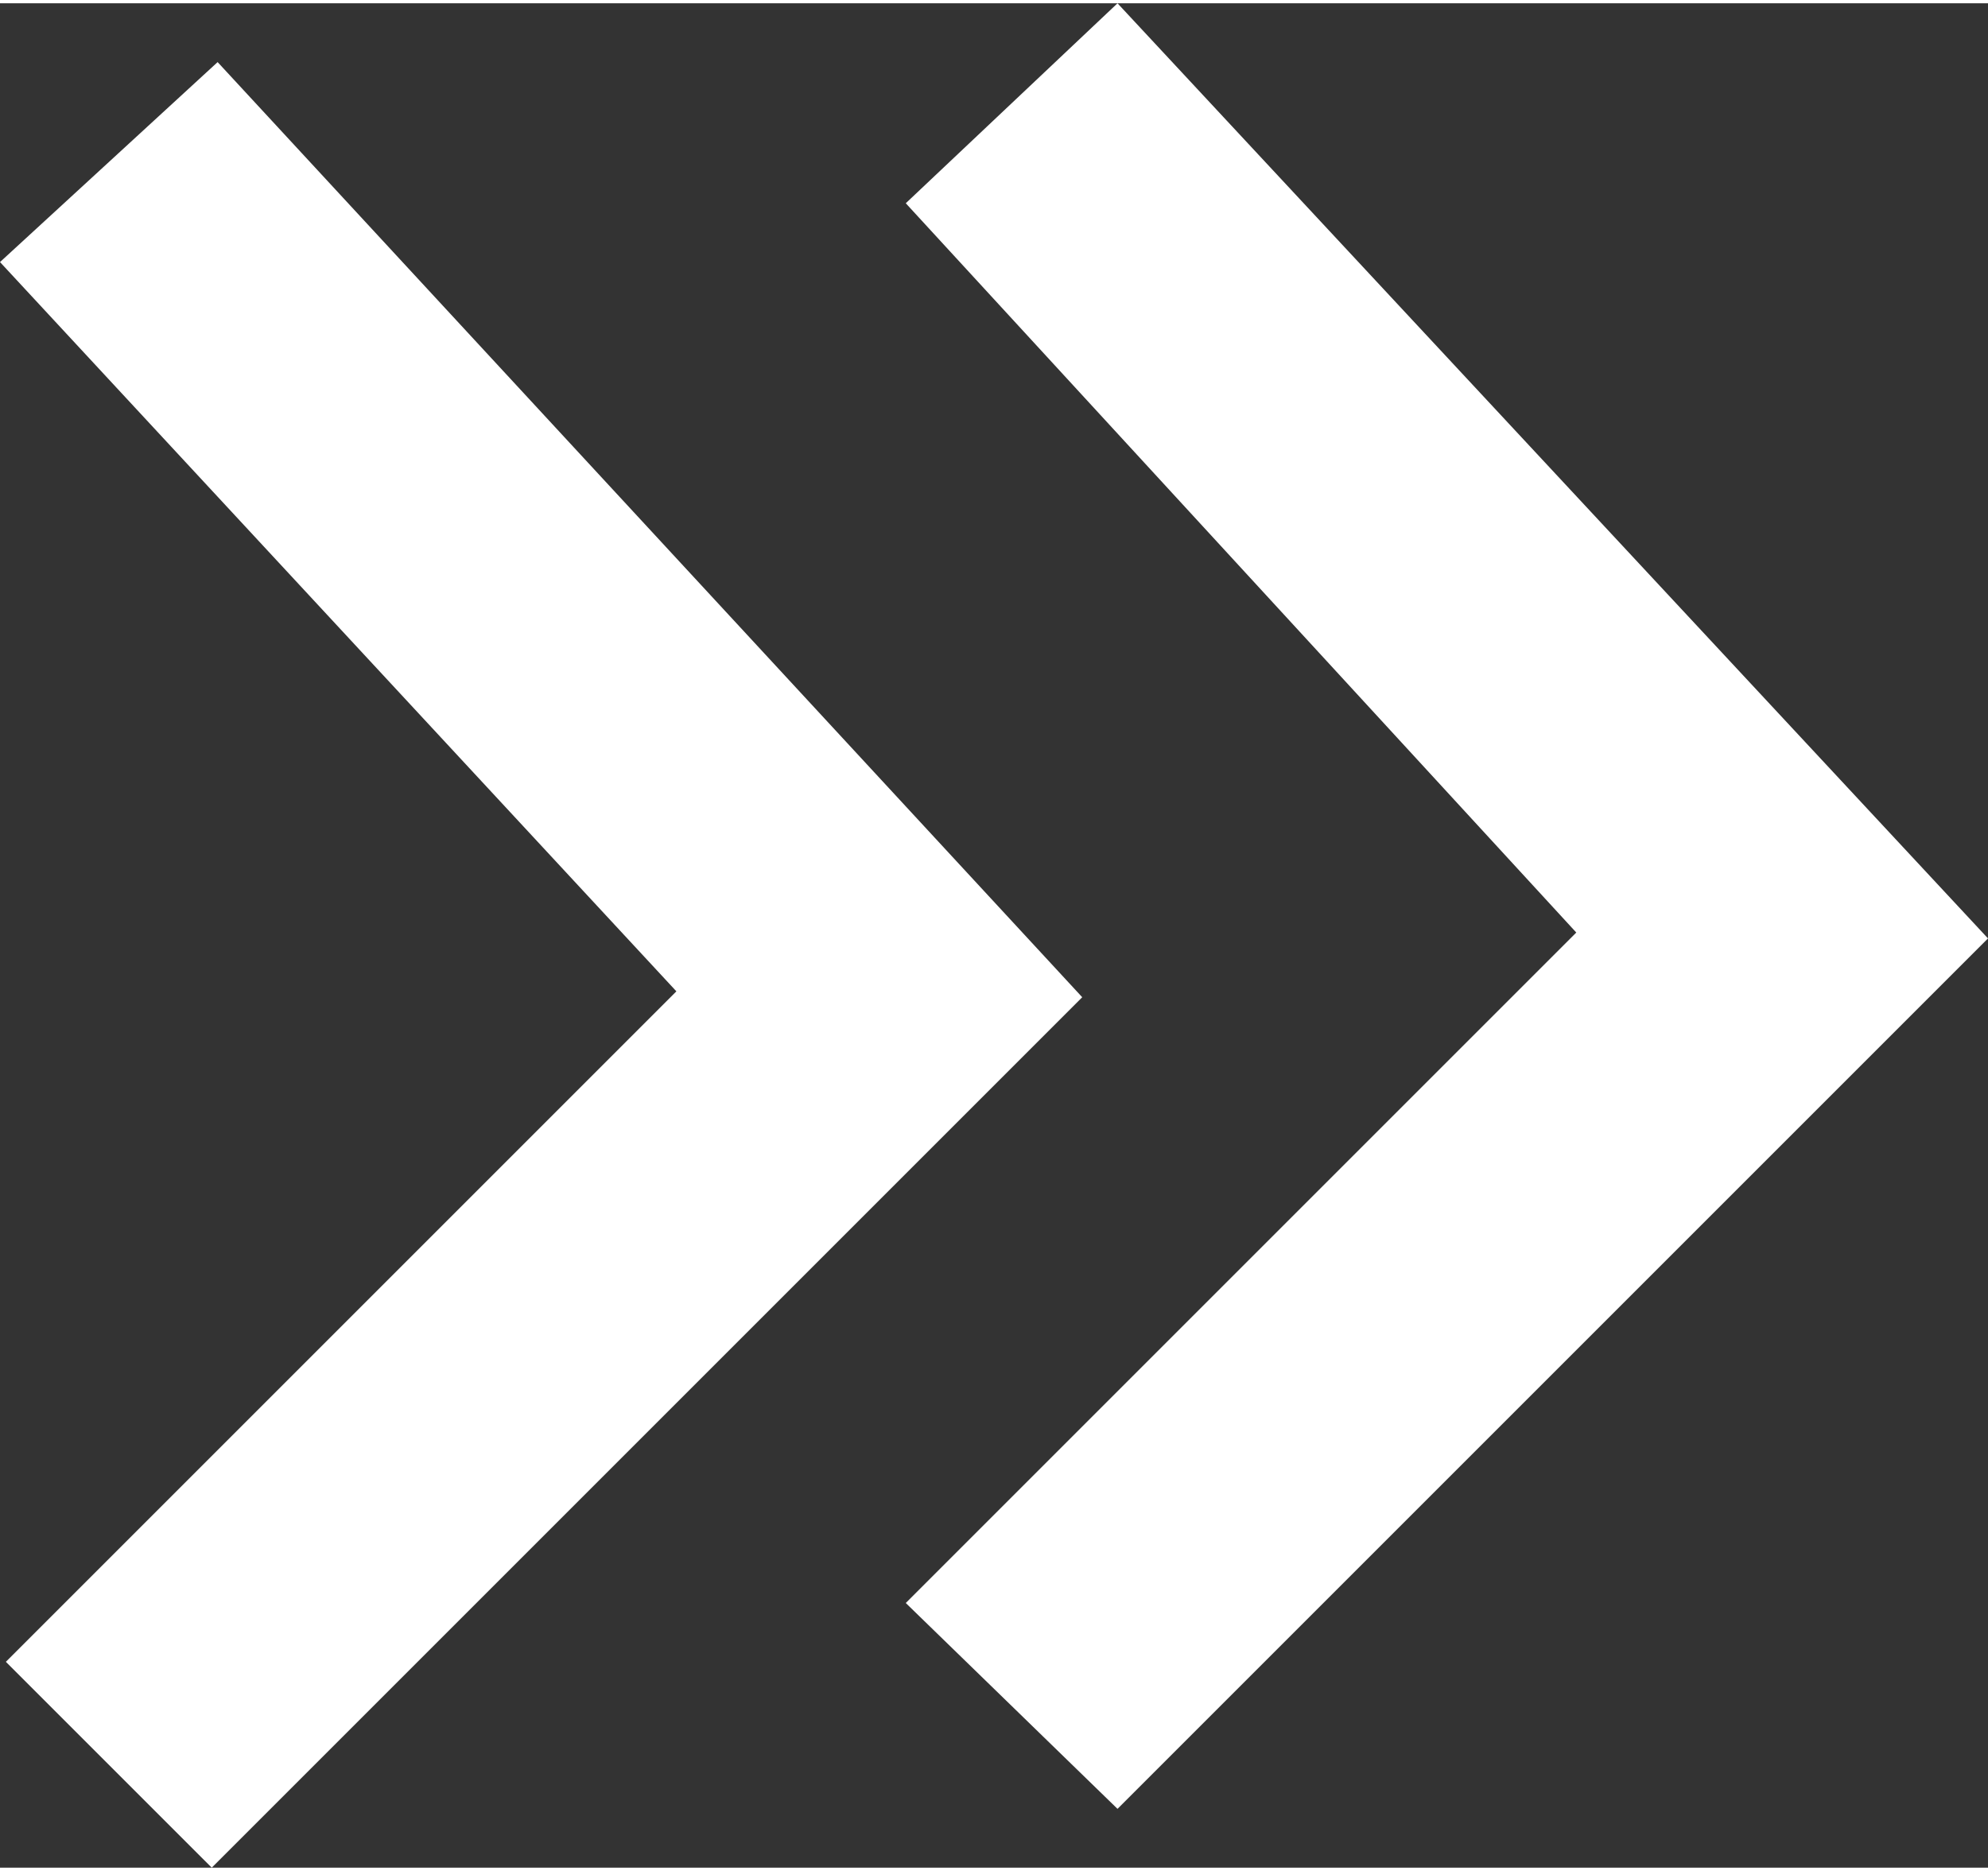
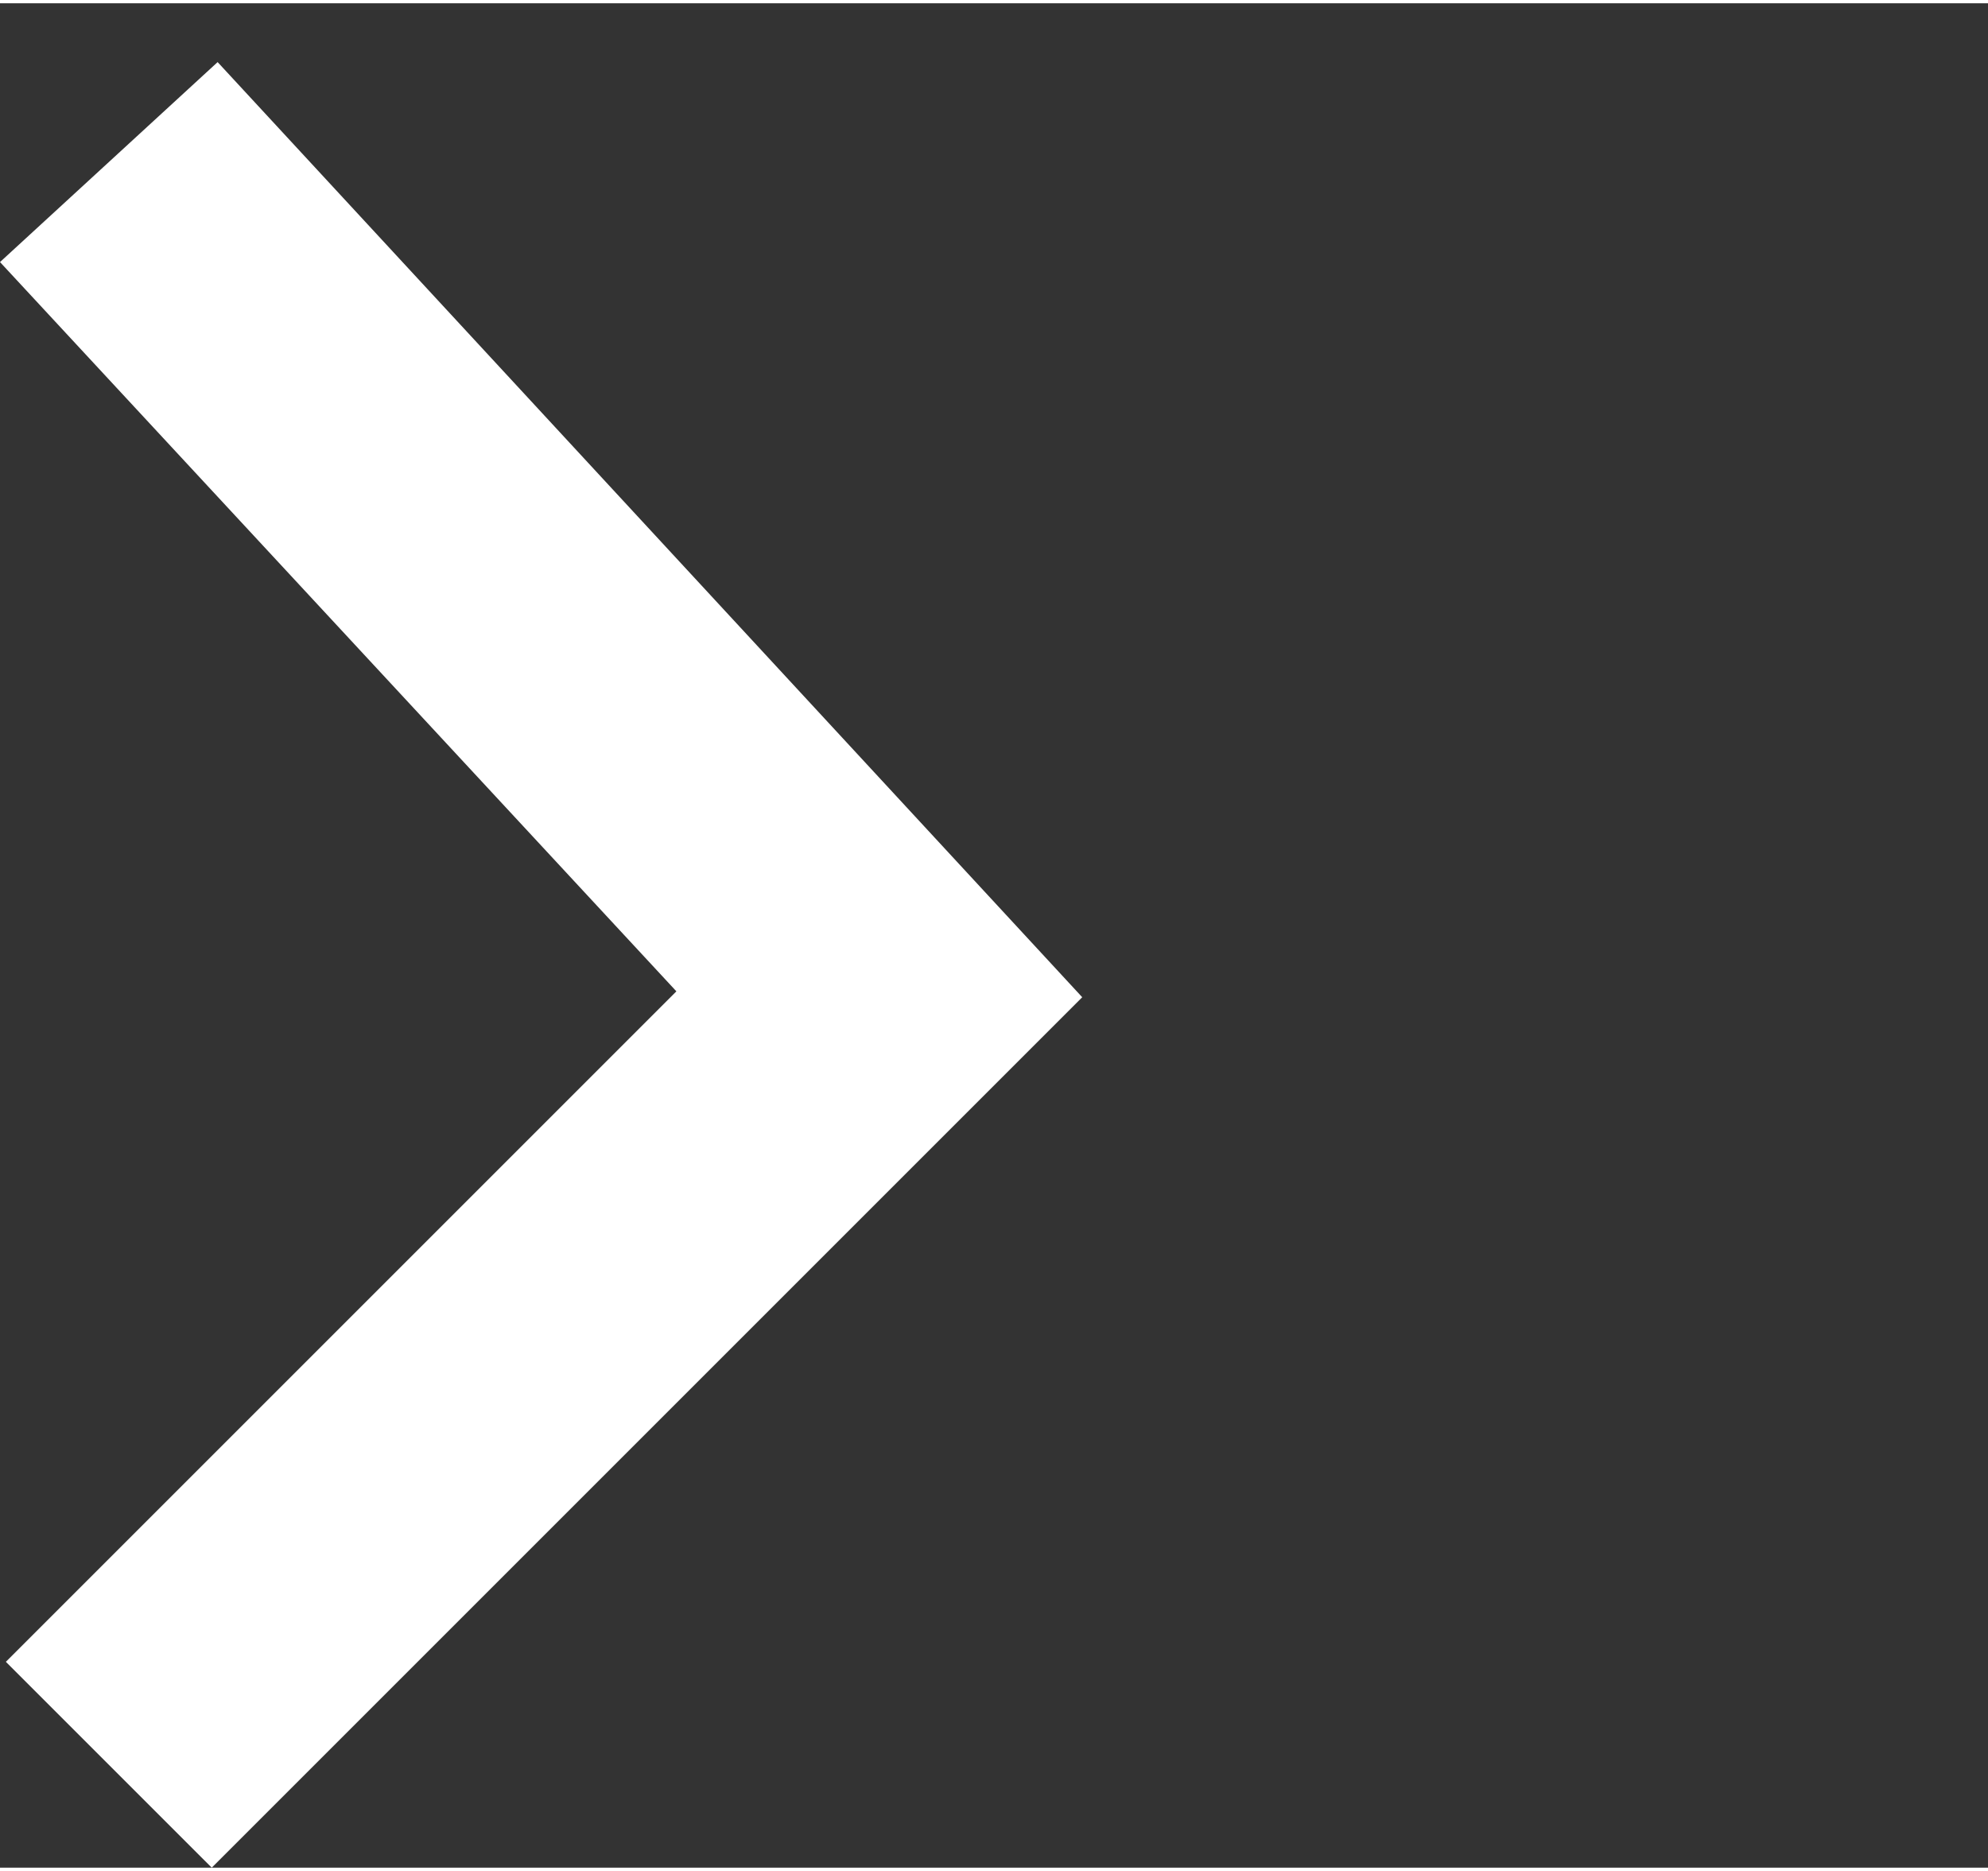
<svg xmlns="http://www.w3.org/2000/svg" width="34" height="32" viewBox="0 0 33.8 31.7">
  <rect x="0" y="0" width="33.8" height="31.7" fill="#333333" stroke="none" />
  <style>.a{fill:#fff;}</style>
  <polygon points="3.6 31.7 0.1 28.2 11.5 16.8 0 4.4 3.7 1 18.4 16.9 " class="a" />
-   <polygon points="19 30.7 15.4 27.2 26.8 15.8 15.4 3.4 19 0 33.8 15.9 " class="a" />
</svg>